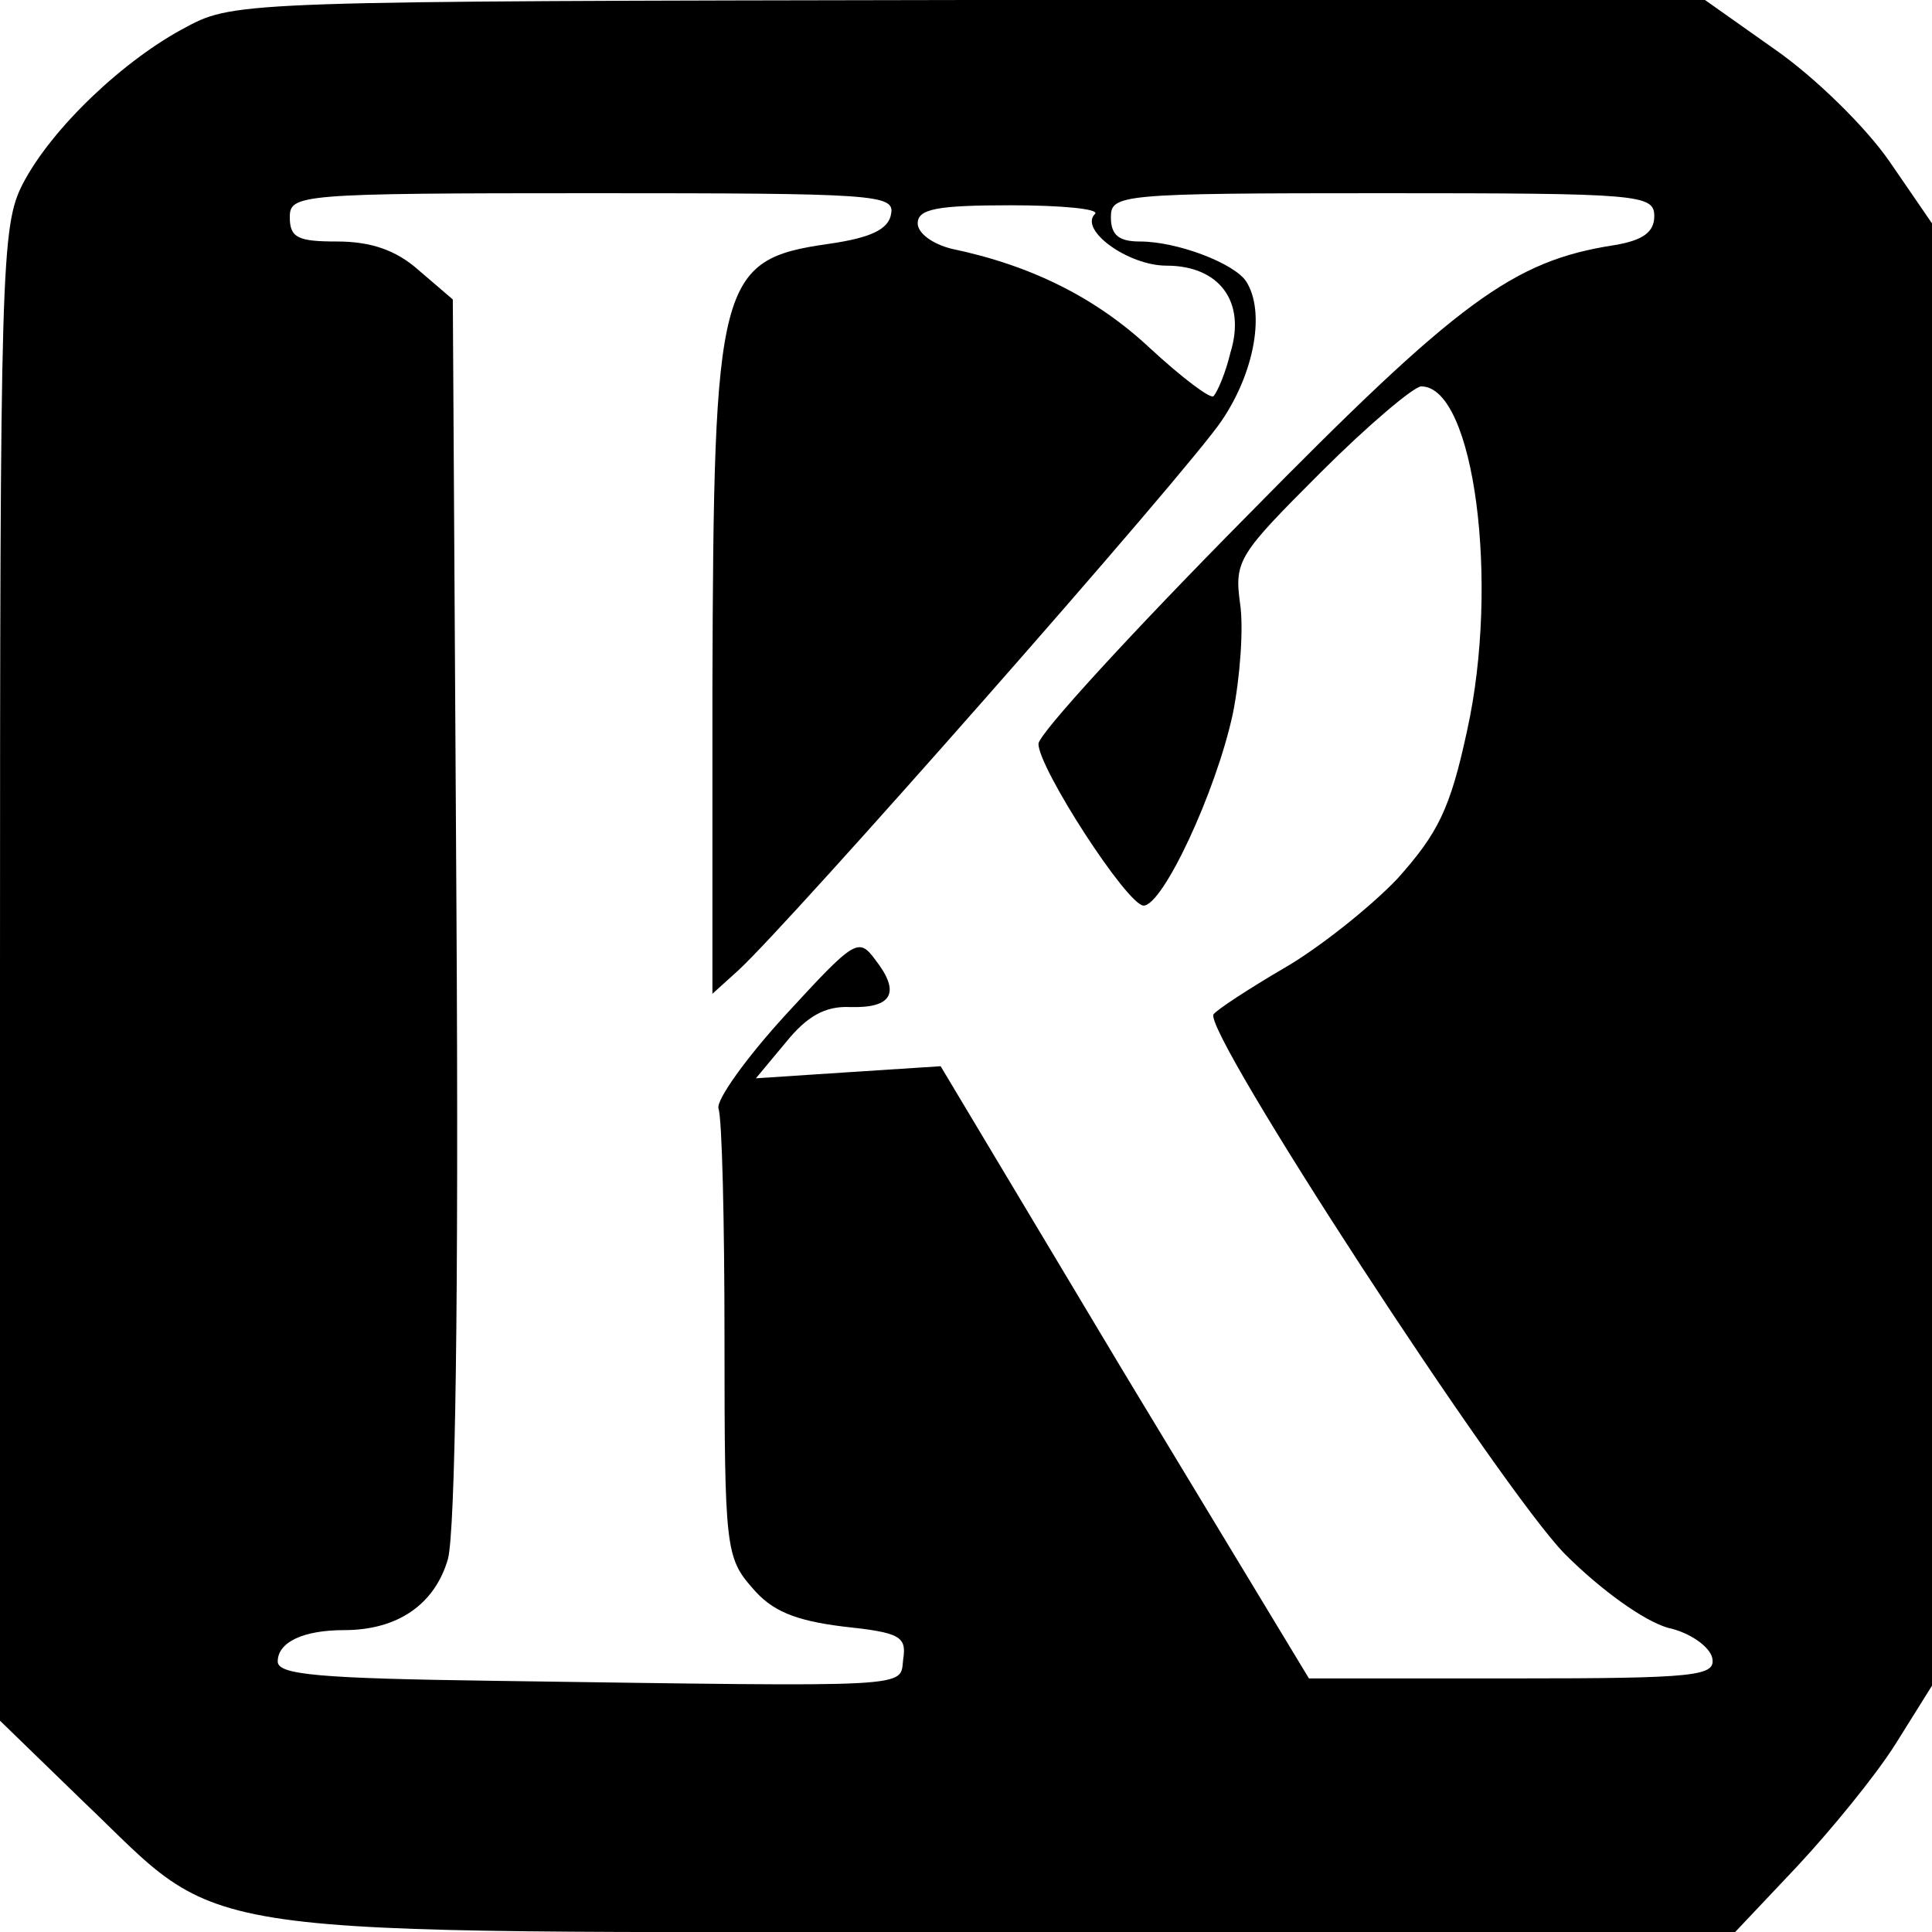
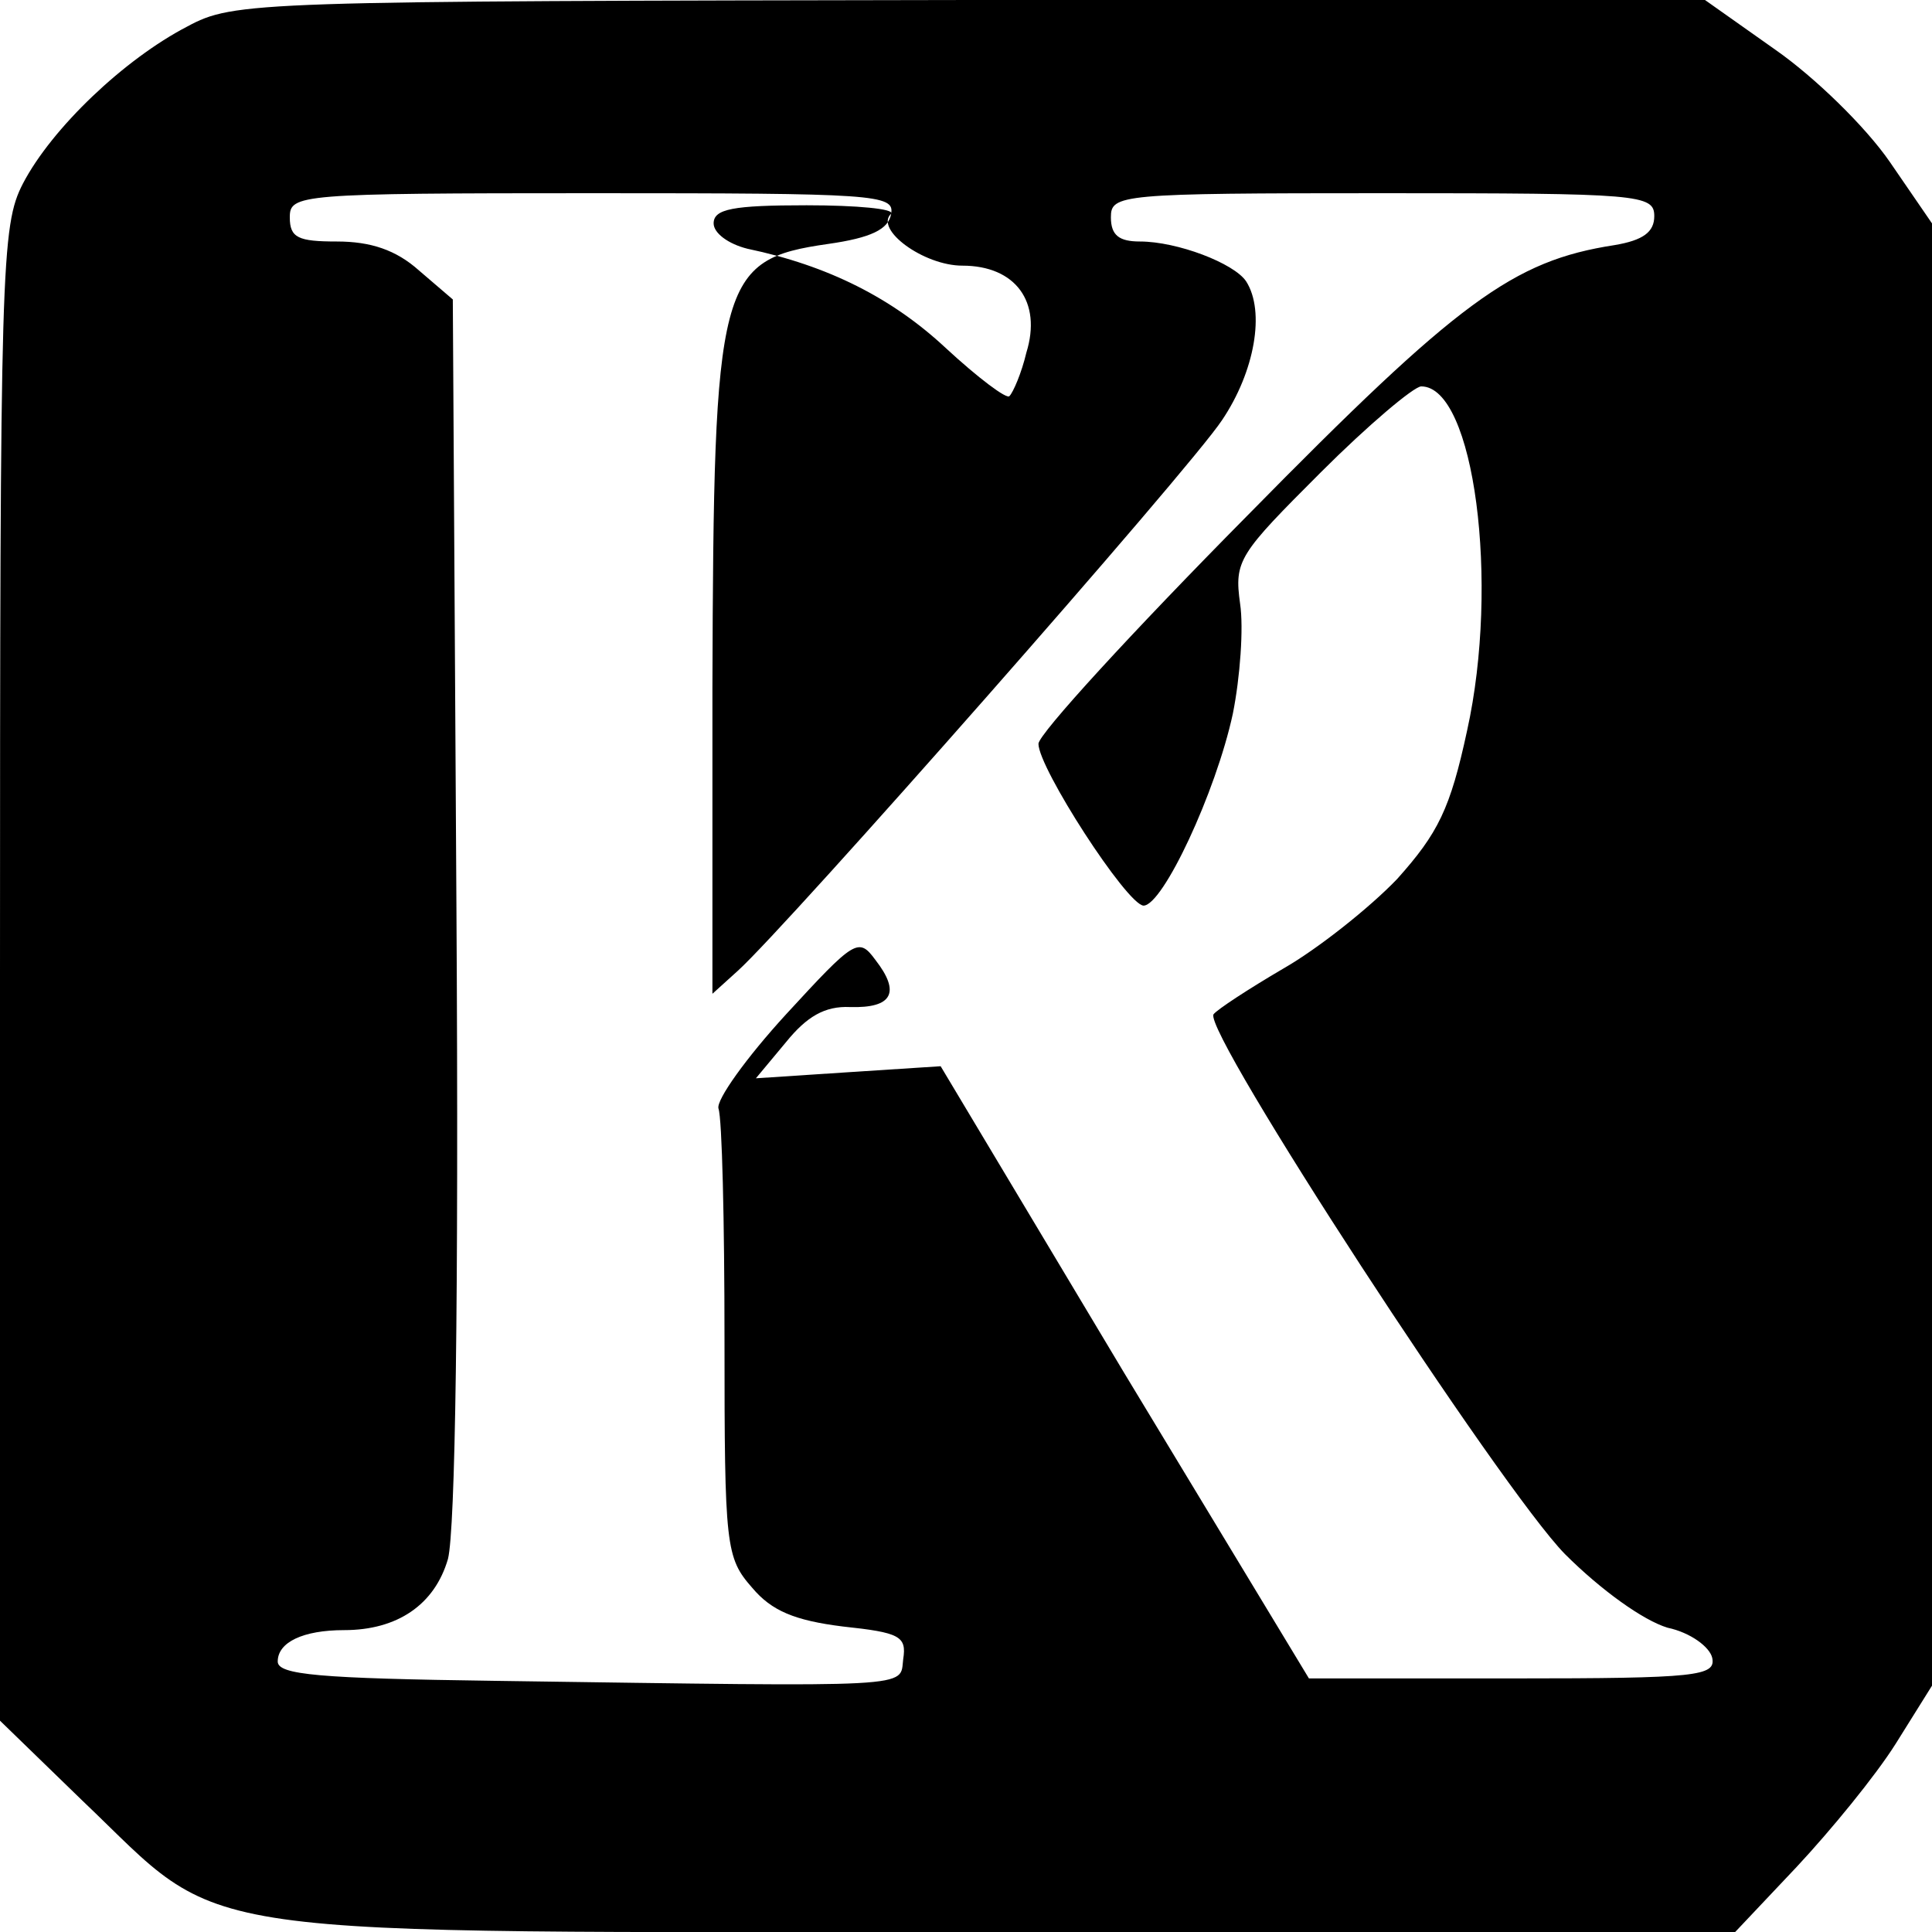
<svg xmlns="http://www.w3.org/2000/svg" version="1.0" width="160pt" height="160pt" viewBox="0 0 160 160" preserveAspectRatio="xMidYMid meet">
  <g transform="translate(0,160) scale(0.1,-0.1)" fill="#000000" stroke="none">
-     <path d="M155 1578 c-52 -27 -112 -84 -136 -130 -18 -35 -19 -66 -19 -655 l0 -618 68 -66 c123 -117 67 -109 765 -109 l604 0 51 54 c28 30 65 75 82 102 l30 48 0 605 0 606 -35 51 c-20 29 -62 70 -95 93 l-58 41 -609 0 c-594 -1 -609 -1 -648 -22z m583 -155 c-2 -13 -17 -20 -52 -25 -91 -13 -95 -30 -96 -367 l0 -254 21 19 c41 37 374 415 401 456 27 40 36 90 20 115 -10 15 -57 33 -88 33 -17 0 -24 5 -24 20 0 19 7 20 225 20 213 0 225 -1 225 -19 0 -13 -9 -20 -33 -24 -84 -13 -129 -46 -304 -224 -95 -96 -173 -181 -173 -189 0 -20 73 -133 87 -134 16 0 60 94 74 159 6 30 9 71 6 91 -5 36 -1 41 67 109 39 39 77 71 83 71 44 0 65 -163 38 -285 -14 -65 -24 -85 -58 -123 -23 -24 -66 -58 -94 -74 -29 -17 -55 -34 -58 -38 -9 -14 238 -393 291 -447 30 -30 65 -55 85 -61 19 -4 35 -16 37 -25 3 -15 -12 -17 -165 -17 l-169 0 -153 253 -152 254 -77 -5 -76 -5 25 30 c17 21 32 30 53 29 35 -1 42 12 21 39 -14 19 -17 17 -74 -45 -33 -36 -58 -71 -56 -78 3 -8 5 -94 5 -192 0 -171 1 -180 23 -205 16 -19 35 -27 75 -32 47 -5 53 -8 50 -27 -3 -24 15 -23 -338 -18 -146 2 -180 5 -180 16 0 16 21 26 55 26 44 0 75 21 86 59 6 24 9 210 7 539 l-3 504 -28 24 c-19 17 -40 24 -68 24 -32 0 -39 3 -39 20 0 19 7 20 251 20 233 0 250 -1 247 -17z m169 0 c-14 -13 27 -43 59 -43 44 0 66 -30 53 -72 -4 -17 -11 -33 -14 -36 -2 -3 -26 15 -53 40 -44 41 -97 68 -164 82 -16 4 -28 13 -28 21 0 12 16 15 77 15 42 0 73 -3 70 -7z" />
+     <path d="M155 1578 c-52 -27 -112 -84 -136 -130 -18 -35 -19 -66 -19 -655 l0 -618 68 -66 c123 -117 67 -109 765 -109 l604 0 51 54 c28 30 65 75 82 102 l30 48 0 605 0 606 -35 51 c-20 29 -62 70 -95 93 l-58 41 -609 0 c-594 -1 -609 -1 -648 -22z m583 -155 c-2 -13 -17 -20 -52 -25 -91 -13 -95 -30 -96 -367 l0 -254 21 19 c41 37 374 415 401 456 27 40 36 90 20 115 -10 15 -57 33 -88 33 -17 0 -24 5 -24 20 0 19 7 20 225 20 213 0 225 -1 225 -19 0 -13 -9 -20 -33 -24 -84 -13 -129 -46 -304 -224 -95 -96 -173 -181 -173 -189 0 -20 73 -133 87 -134 16 0 60 94 74 159 6 30 9 71 6 91 -5 36 -1 41 67 109 39 39 77 71 83 71 44 0 65 -163 38 -285 -14 -65 -24 -85 -58 -123 -23 -24 -66 -58 -94 -74 -29 -17 -55 -34 -58 -38 -9 -14 238 -393 291 -447 30 -30 65 -55 85 -61 19 -4 35 -16 37 -25 3 -15 -12 -17 -165 -17 l-169 0 -153 253 -152 254 -77 -5 -76 -5 25 30 c17 21 32 30 53 29 35 -1 42 12 21 39 -14 19 -17 17 -74 -45 -33 -36 -58 -71 -56 -78 3 -8 5 -94 5 -192 0 -171 1 -180 23 -205 16 -19 35 -27 75 -32 47 -5 53 -8 50 -27 -3 -24 15 -23 -338 -18 -146 2 -180 5 -180 16 0 16 21 26 55 26 44 0 75 21 86 59 6 24 9 210 7 539 l-3 504 -28 24 c-19 17 -40 24 -68 24 -32 0 -39 3 -39 20 0 19 7 20 251 20 233 0 250 -1 247 -17z c-14 -13 27 -43 59 -43 44 0 66 -30 53 -72 -4 -17 -11 -33 -14 -36 -2 -3 -26 15 -53 40 -44 41 -97 68 -164 82 -16 4 -28 13 -28 21 0 12 16 15 77 15 42 0 73 -3 70 -7z" />
  </g>
</svg>